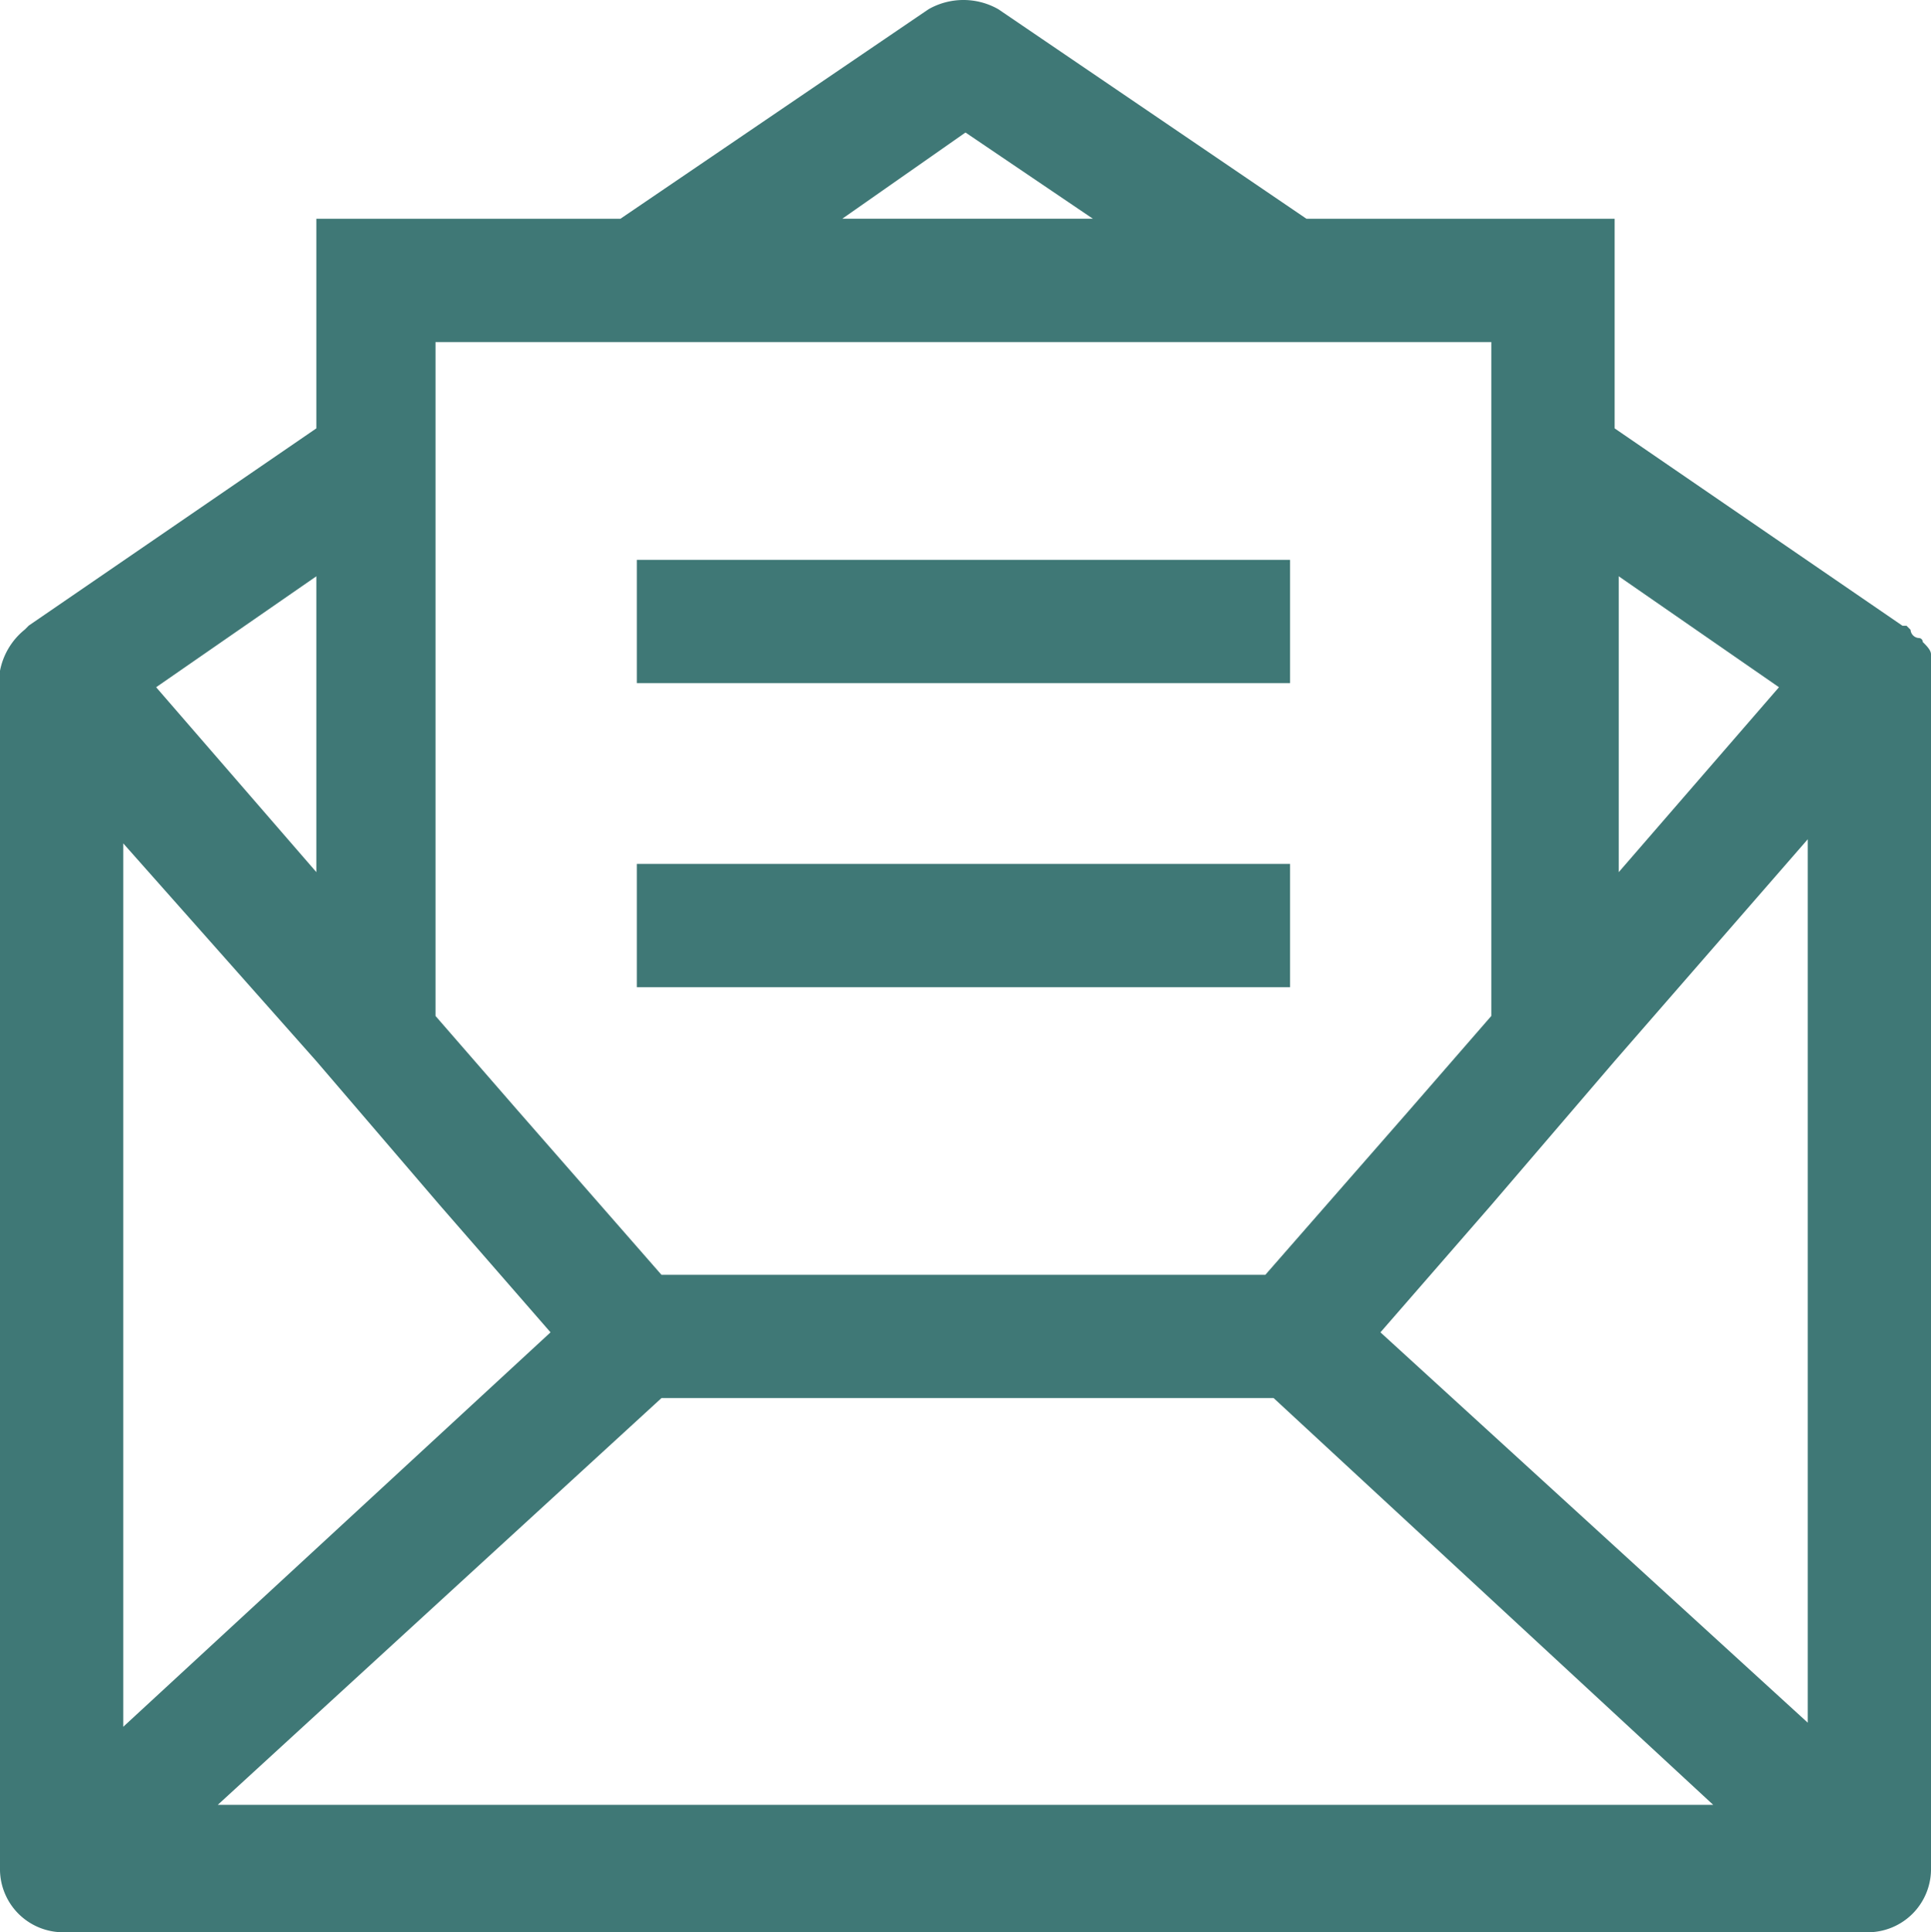
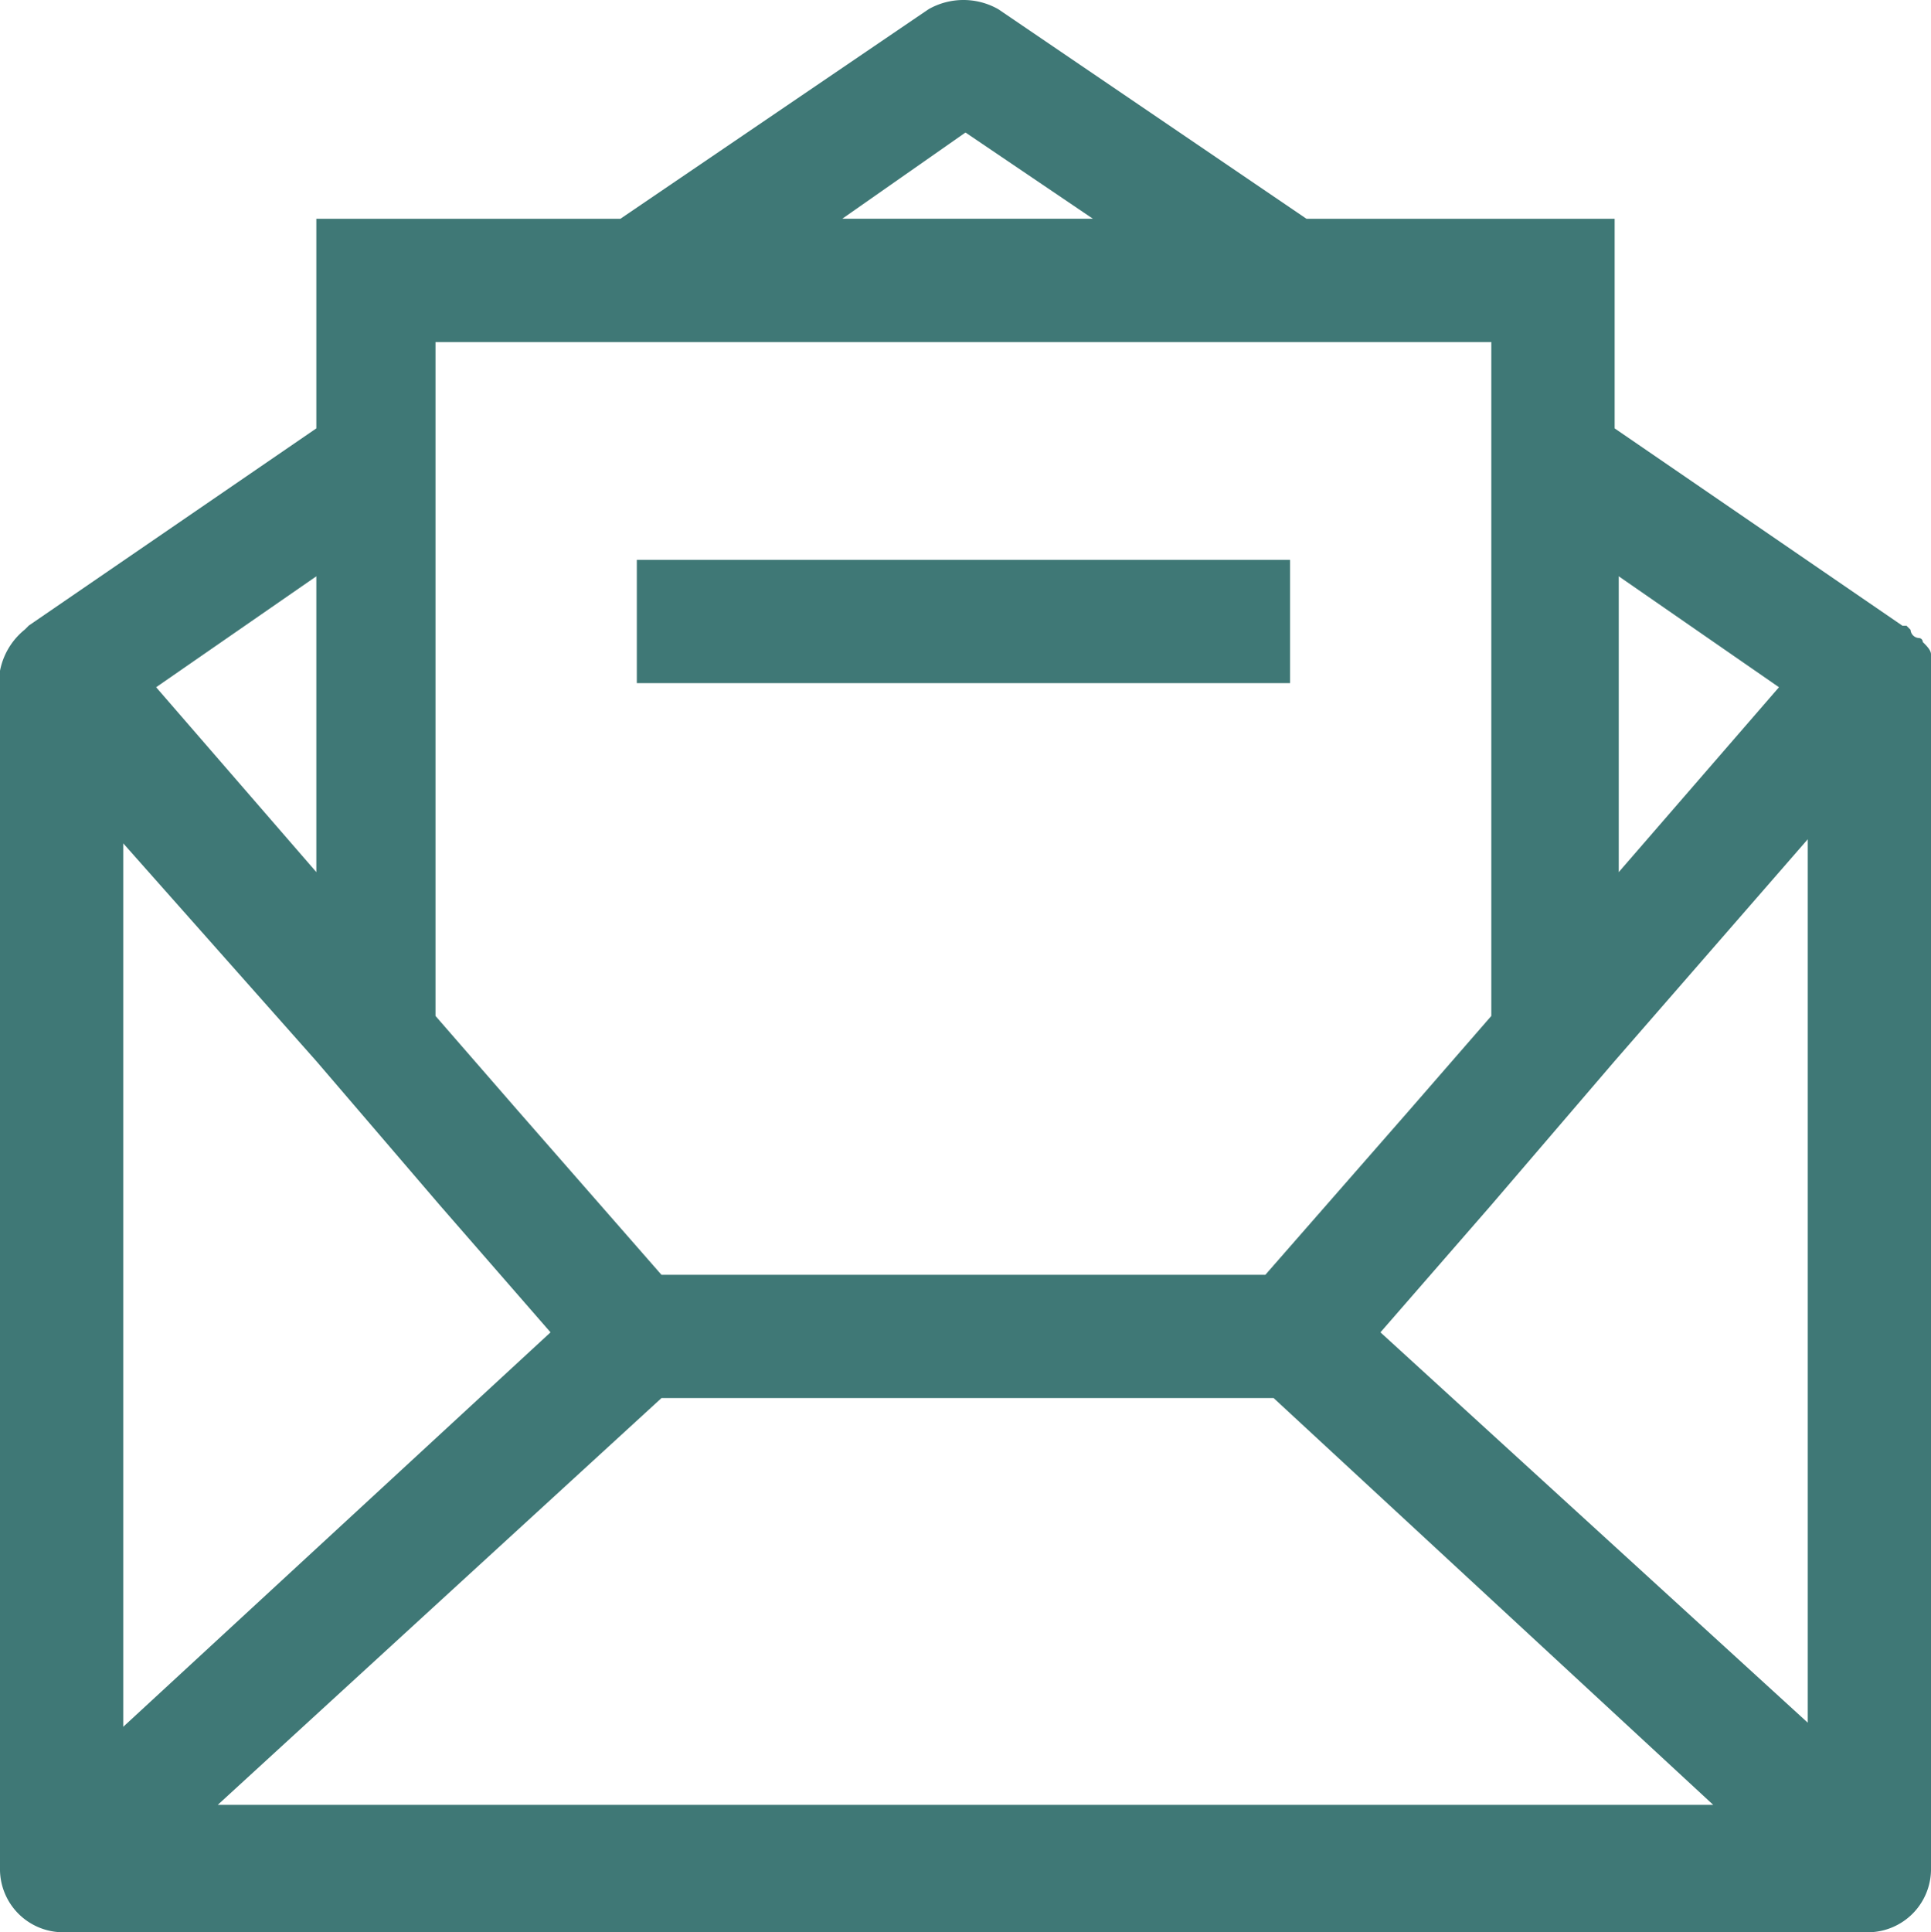
<svg xmlns="http://www.w3.org/2000/svg" width="96.335" height="96.386" viewBox="0 0 96.335 96.386">
  <g id="Group_240" data-name="Group 240" transform="translate(30.5 -5.575)">
    <path id="Path_3278" data-name="Path 3278" d="M96.835,33.831v-.615c0-.2-.2-.41-.41-.615a.2.2,0,0,0-.2-.2.441.441,0,0,1-.41-.41l-.2-.2h-.2L81.052,21.943V11.489H65.68L50.307,1.036a3.521,3.521,0,0,0-3.484,0L31.45,11.489H16.282V21.943L1.935,31.781l-.2.2A3.486,3.486,0,0,0,.5,34.036v59.85a3.152,3.152,0,0,0,3.075,3.075H93.76a3.152,3.152,0,0,0,3.075-3.075V33.831h0ZM16.282,53.508l6.149,7.174,5.534,6.354L6.649,86.712V42.645ZM33.5,70.315H64.04L85.971,90.607H11.363Zm35.869-3.279L74.9,60.682l6.149-7.174L90.686,42.44V86.507Zm19.882-32.18-7.994,9.224V29.322ZM48.667,7.185l6.354,4.3h-12.5ZM22.431,17.639H74.9V51.253l-4.1,4.714-7.174,8.2H33.5l-7.174-8.2-4.1-4.714V17.639ZM16.282,29.322V44.079L8.289,34.856Z" transform="translate(-31 5)" fill="#3f7876" />
    <path id="Path_3279" data-name="Path 3279" d="M16,14.2H48.59v6.149H16Z" transform="translate(-14.73 19.302)" fill="#3f7876" />
-     <path id="Path_3280" data-name="Path 3280" d="M16,21.6H48.59v6.149H16Z" transform="translate(-14.73 27.069)" fill="#3f7876" />
  </g>
</svg>